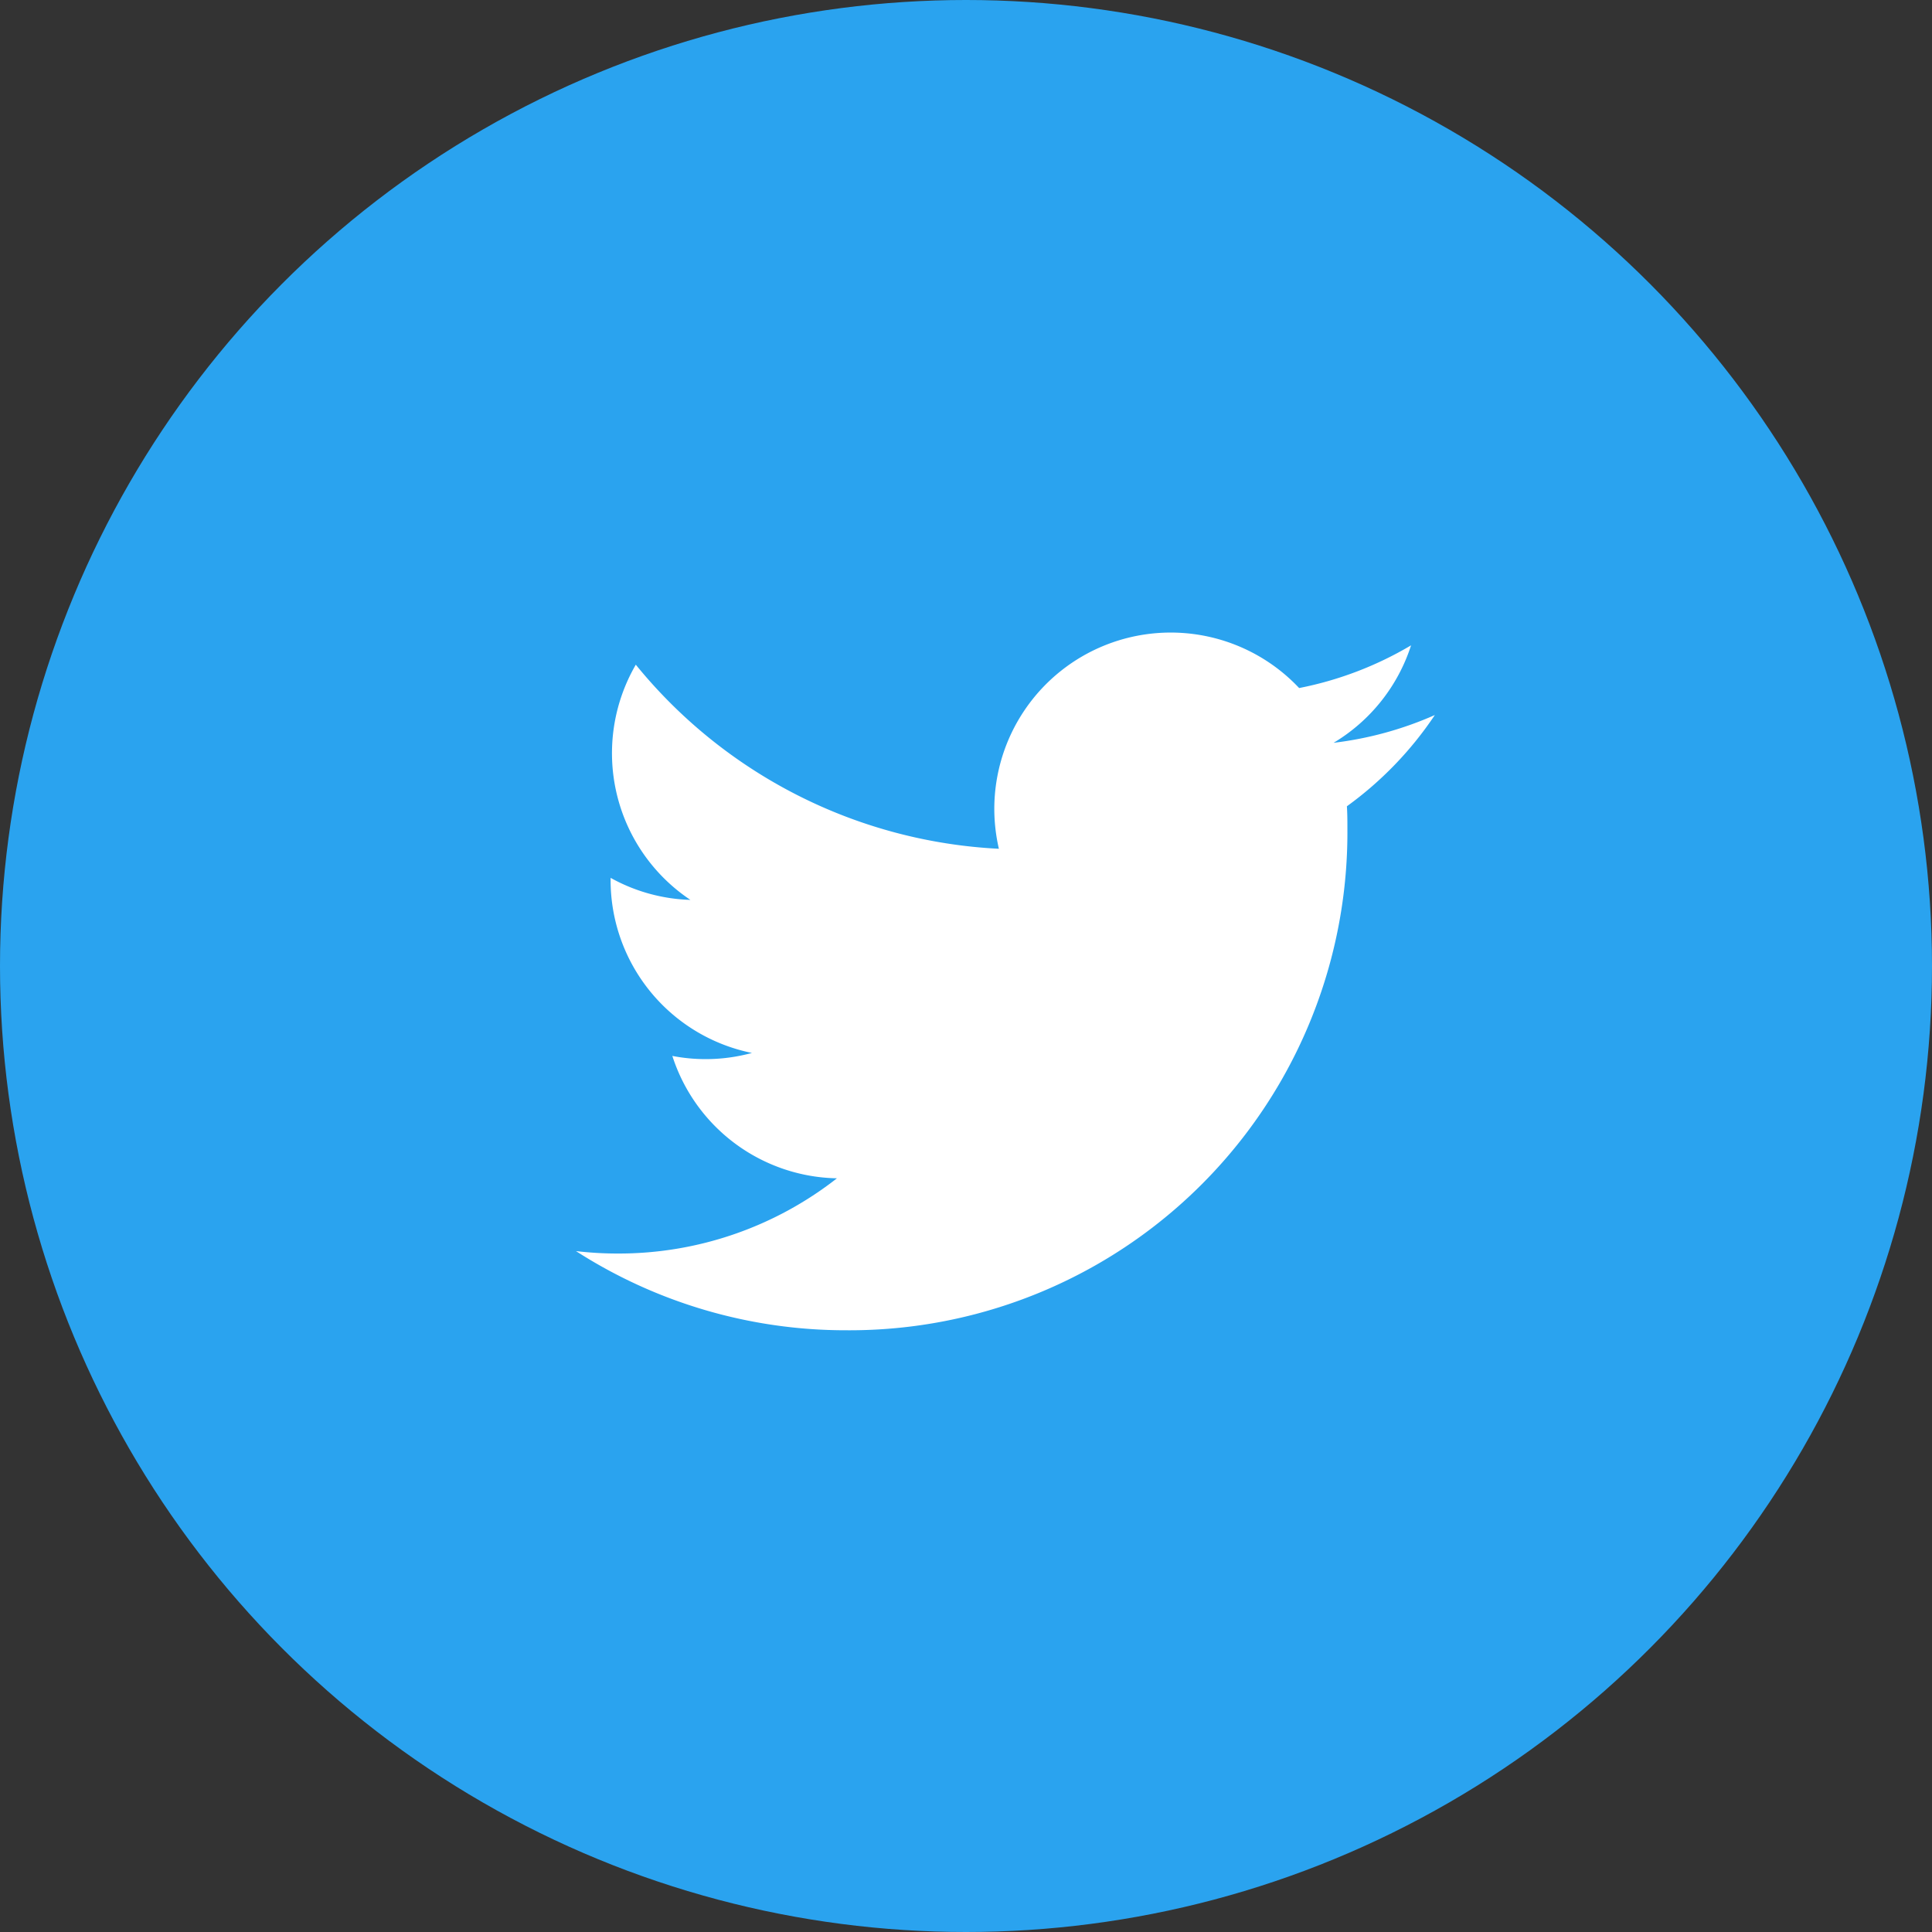
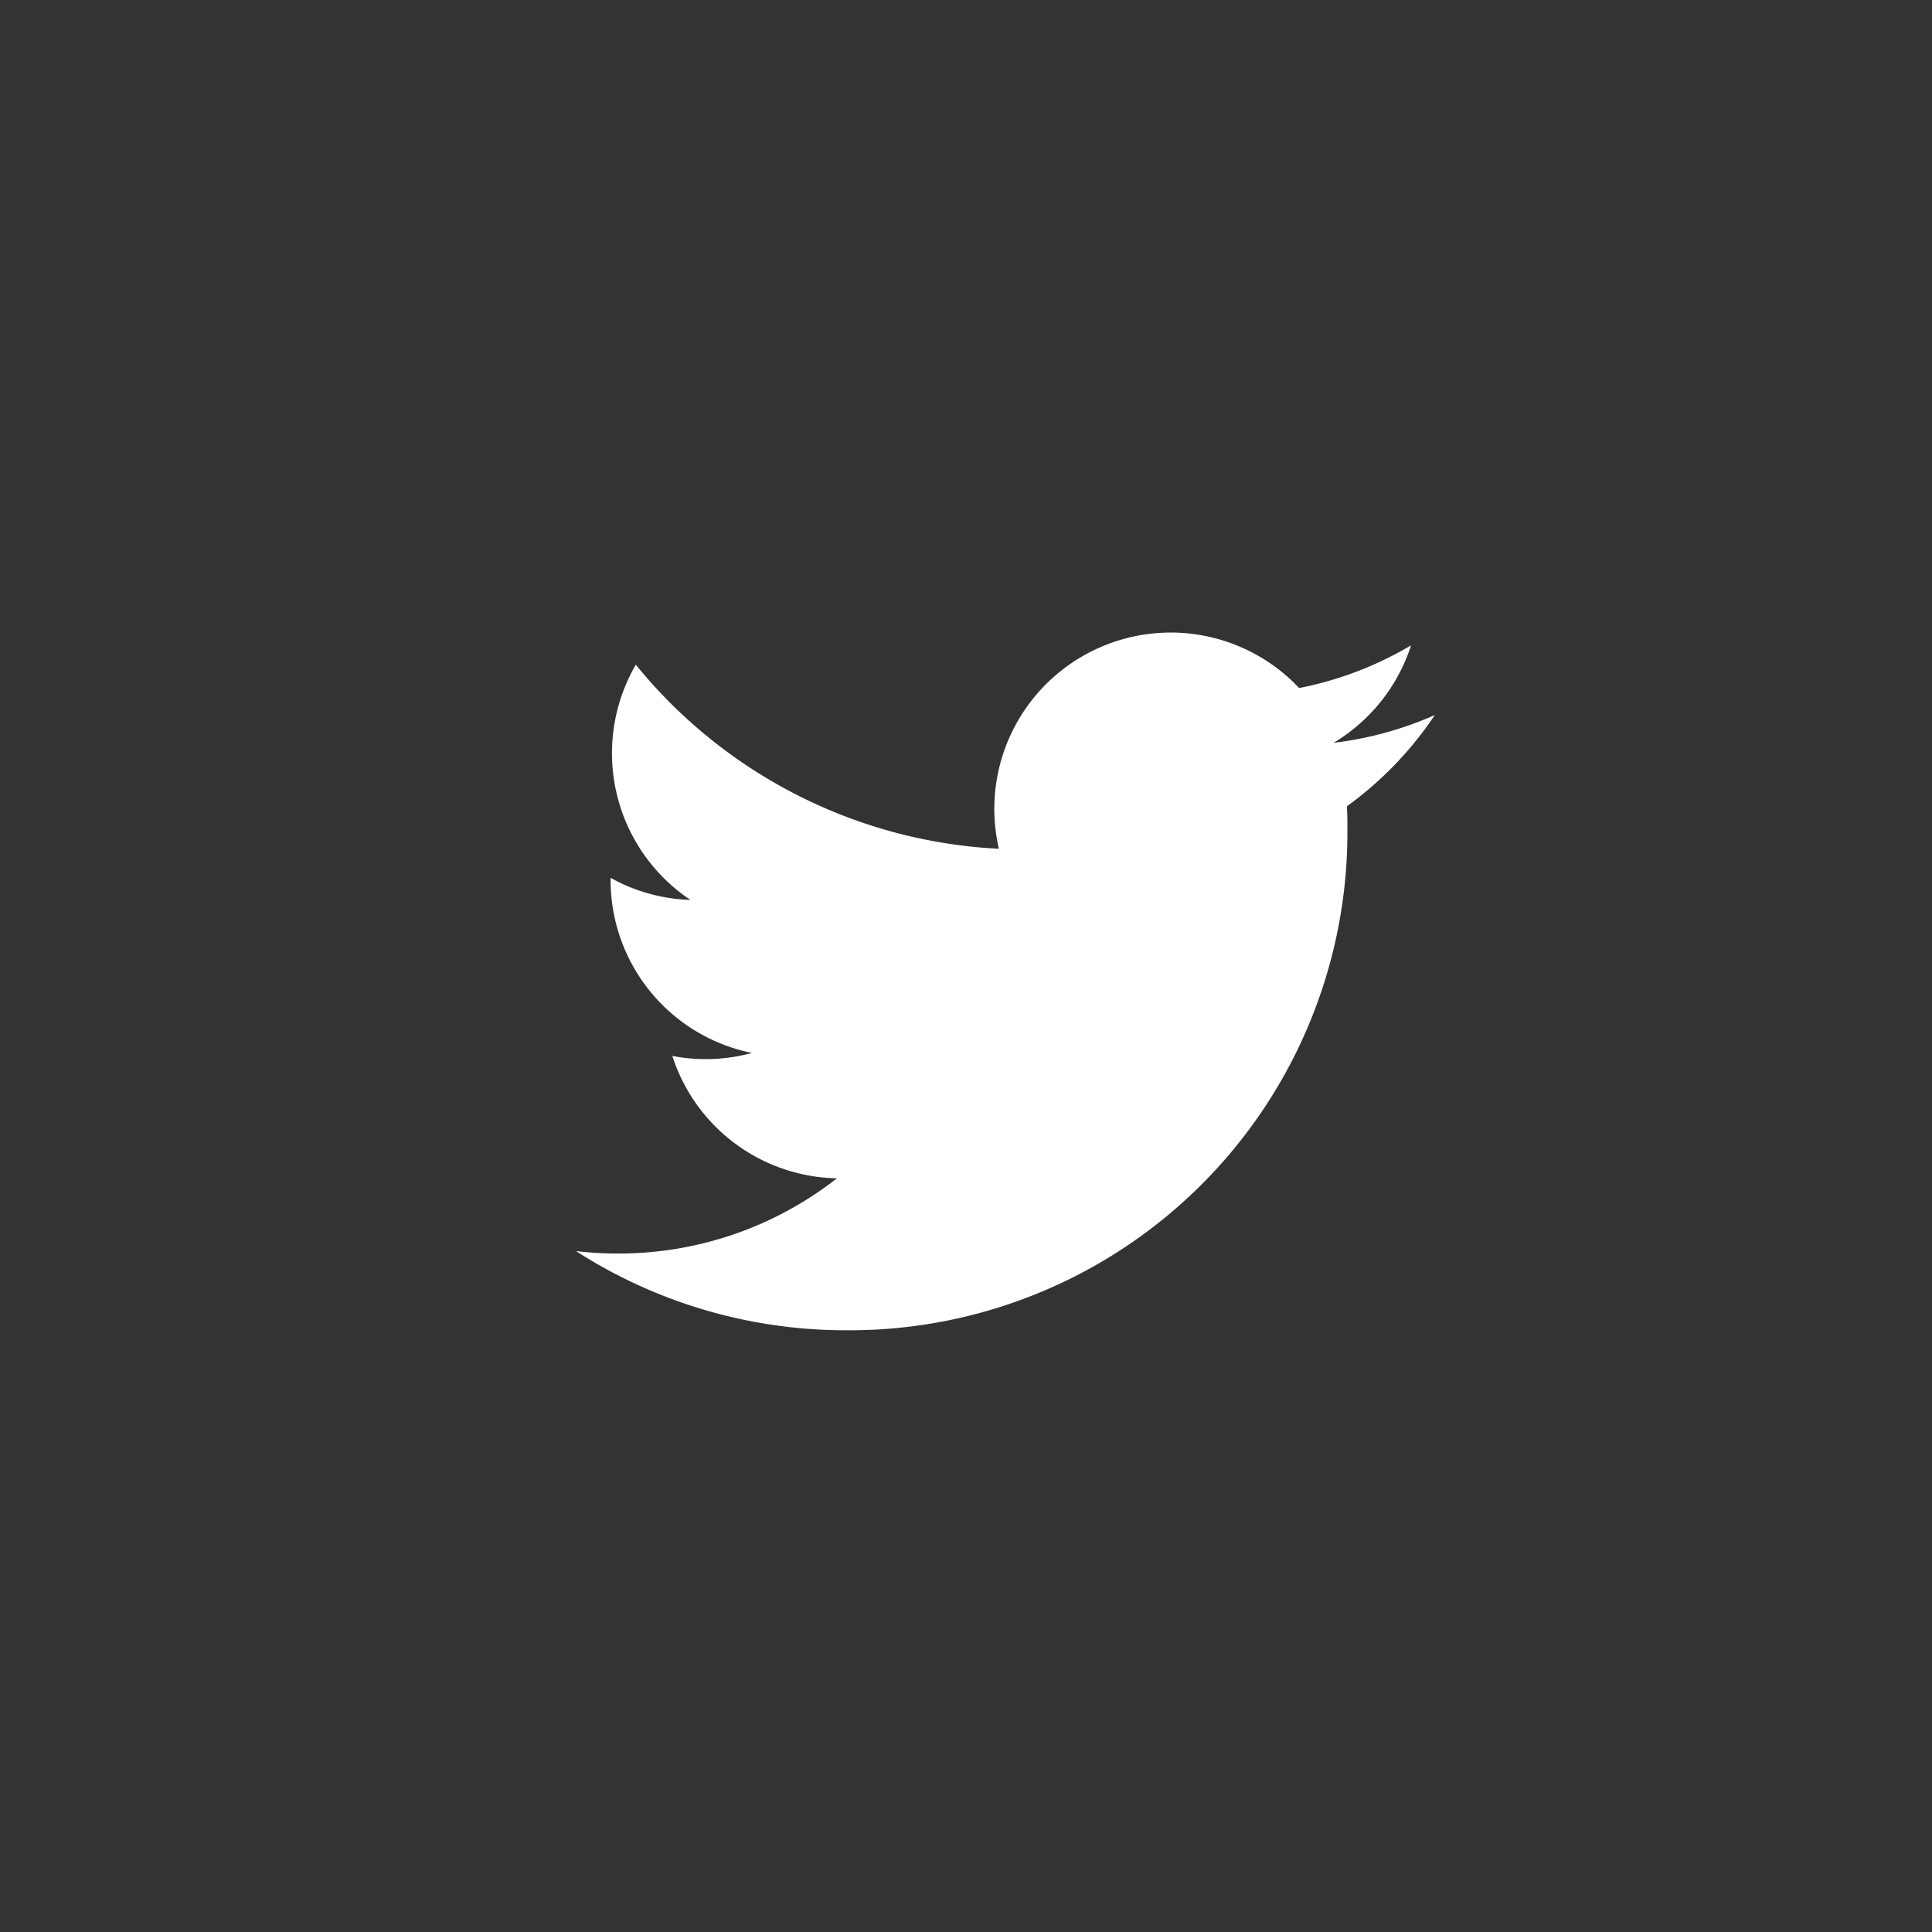
<svg xmlns="http://www.w3.org/2000/svg" width="46" height="46" viewBox="0 0 46 46">
  <rect x="0" y="0" width="46" height="46" fill="#333333" stroke="none" />
  <g id="Twitter" transform="translate(-0.125 -0.164)">
    <g id="グループ_983" data-name="グループ 983">
-       <circle id="Oval" cx="23" cy="23" r="23" transform="translate(0.125 0.164)" fill="#2aa3ef" />
      <g id="グループ_982" data-name="グループ 982">
        <path id="Twitter-2" data-name="Twitter" d="M20.448,1.967a8.415,8.415,0,0,1-2.41.661A4.207,4.207,0,0,0,19.883.307a8.384,8.384,0,0,1-2.665,1.017,4.2,4.2,0,0,0-7.258,2.87,4.242,4.242,0,0,0,.109.957A11.909,11.909,0,0,1,1.424.768a4.2,4.2,0,0,0,1.3,5.6,4.16,4.16,0,0,1-1.9-.525V5.9a4.2,4.2,0,0,0,3.365,4.112,4.188,4.188,0,0,1-1.106.147,4.127,4.127,0,0,1-.789-.076,4.2,4.2,0,0,0,3.919,2.914A8.428,8.428,0,0,1,1,14.788a8.456,8.456,0,0,1-1-.058,11.872,11.872,0,0,0,6.431,1.885A11.853,11.853,0,0,0,18.367,4.681c0-.183,0-.362-.012-.542a8.526,8.526,0,0,0,2.093-2.171Z" transform="translate(13.839 15.222)" fill="#fff" />
      </g>
    </g>
  </g>
</svg>